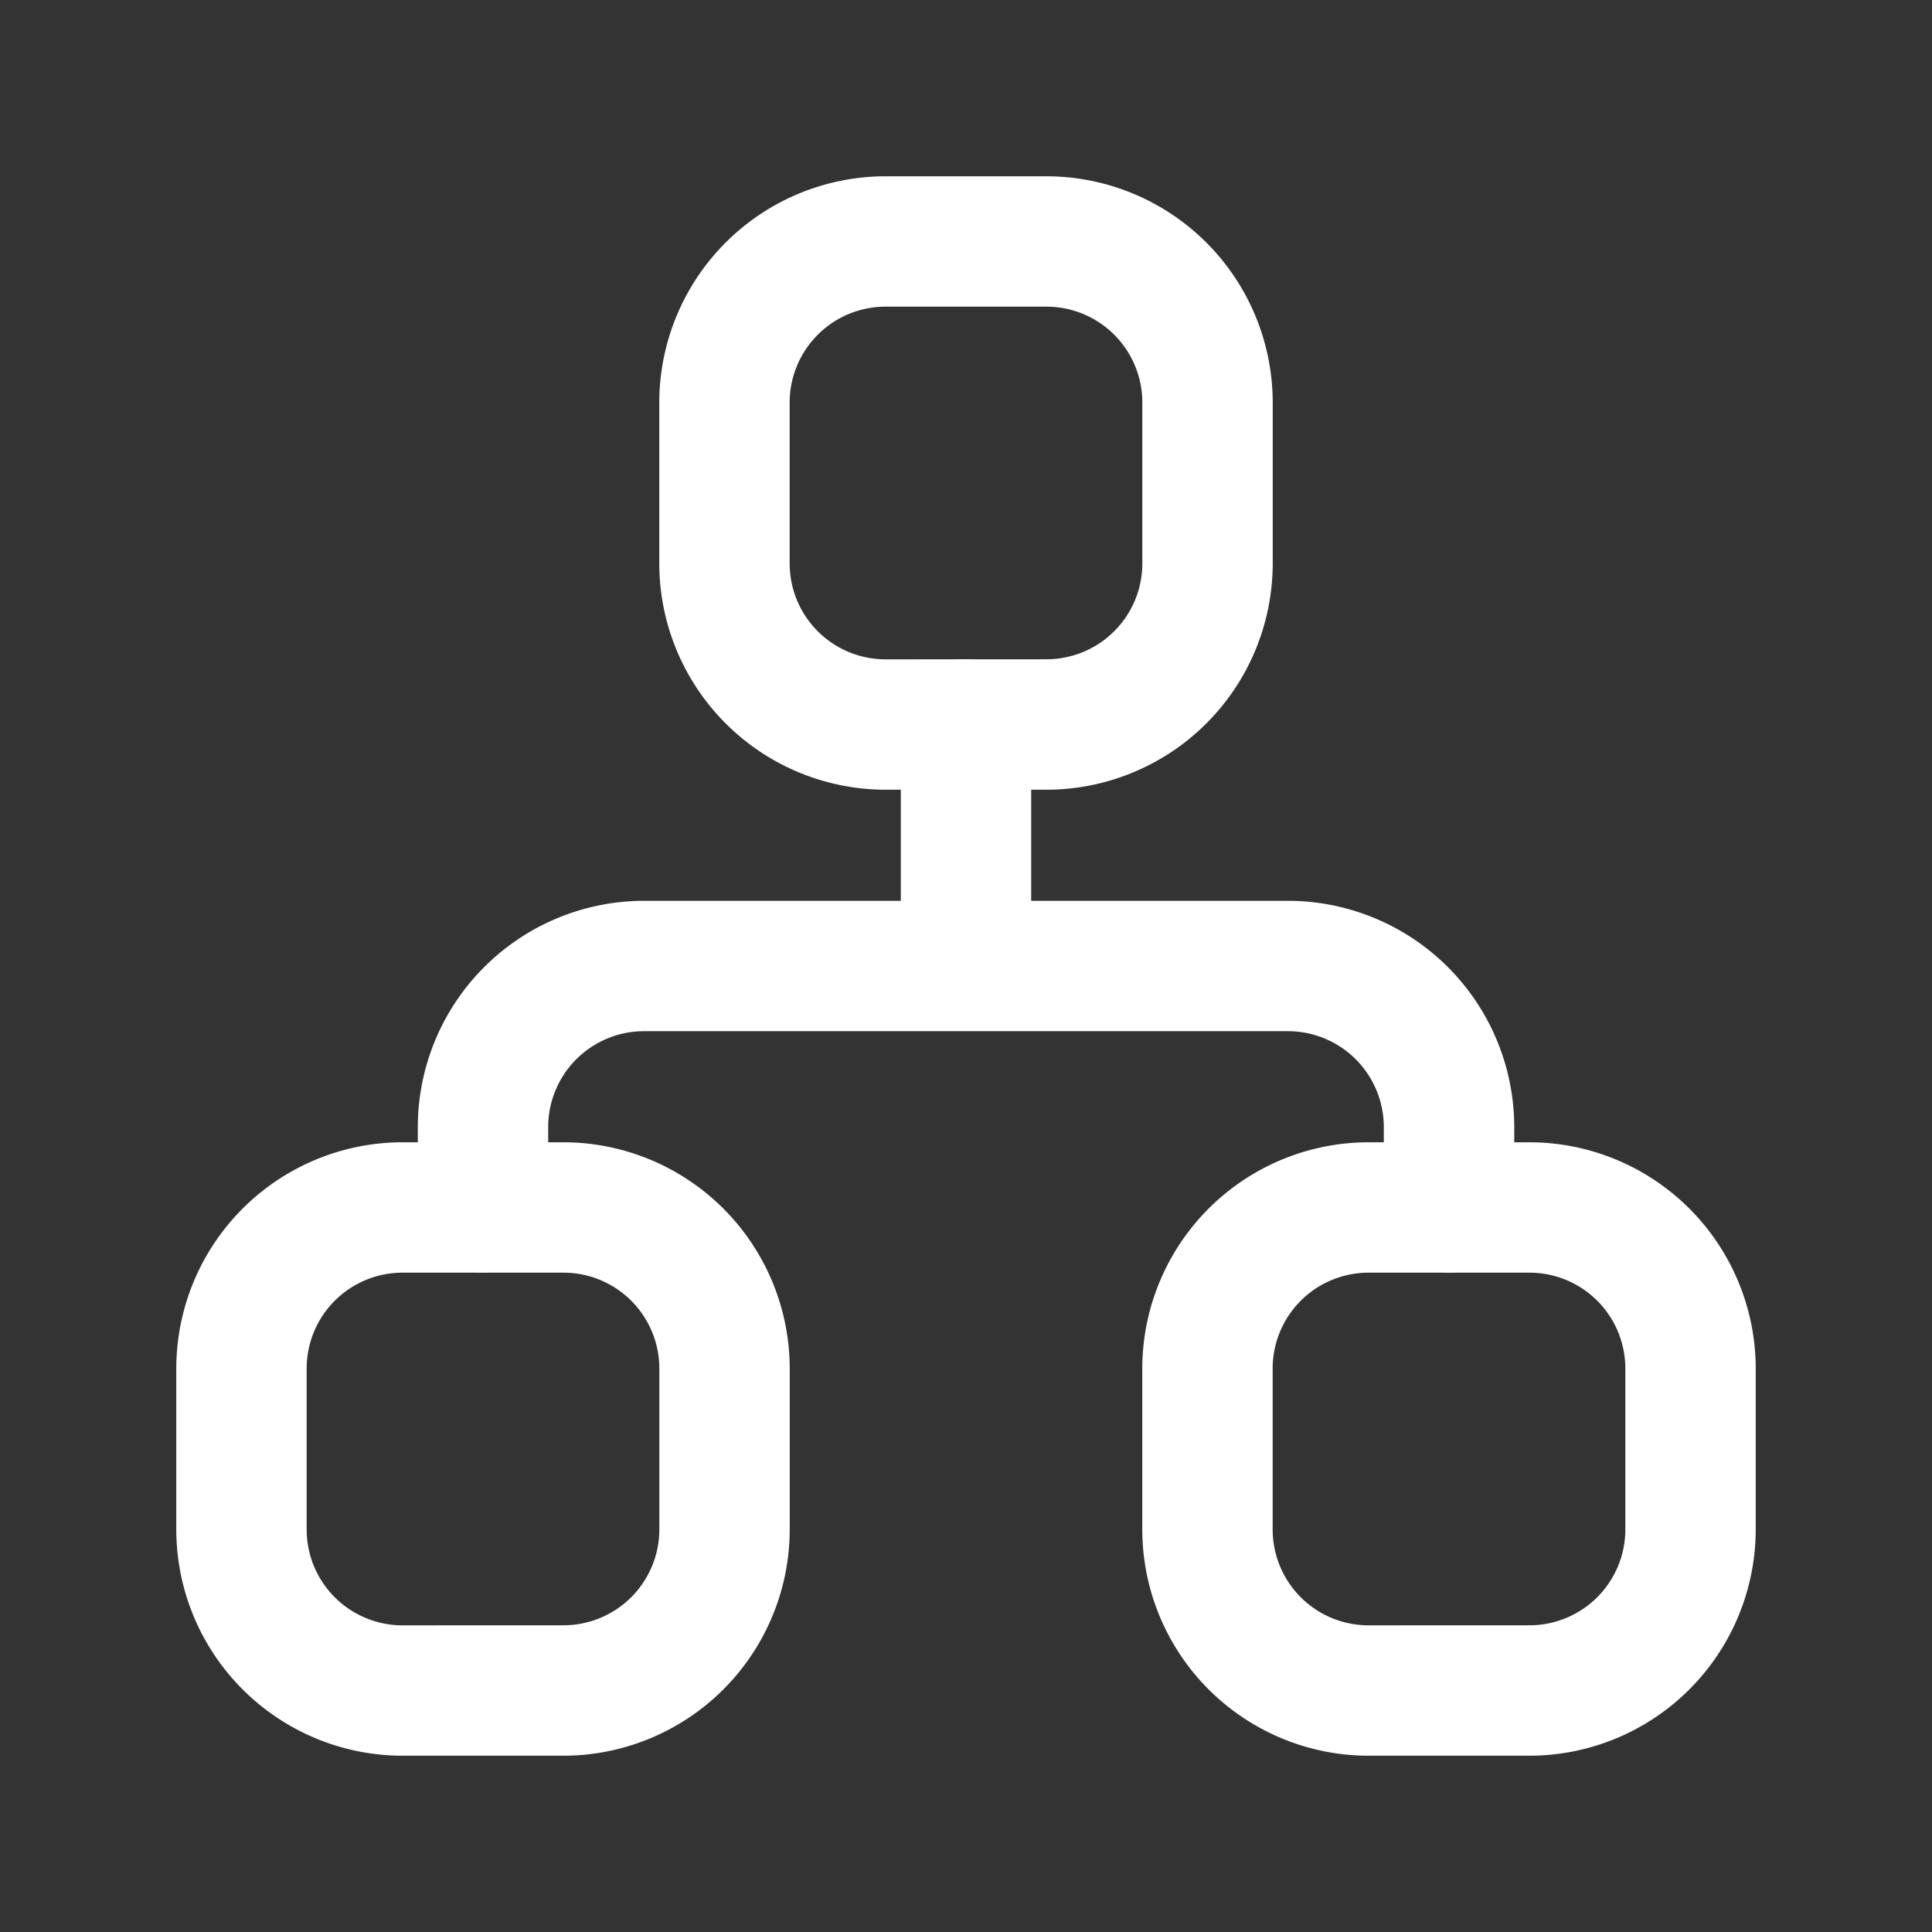
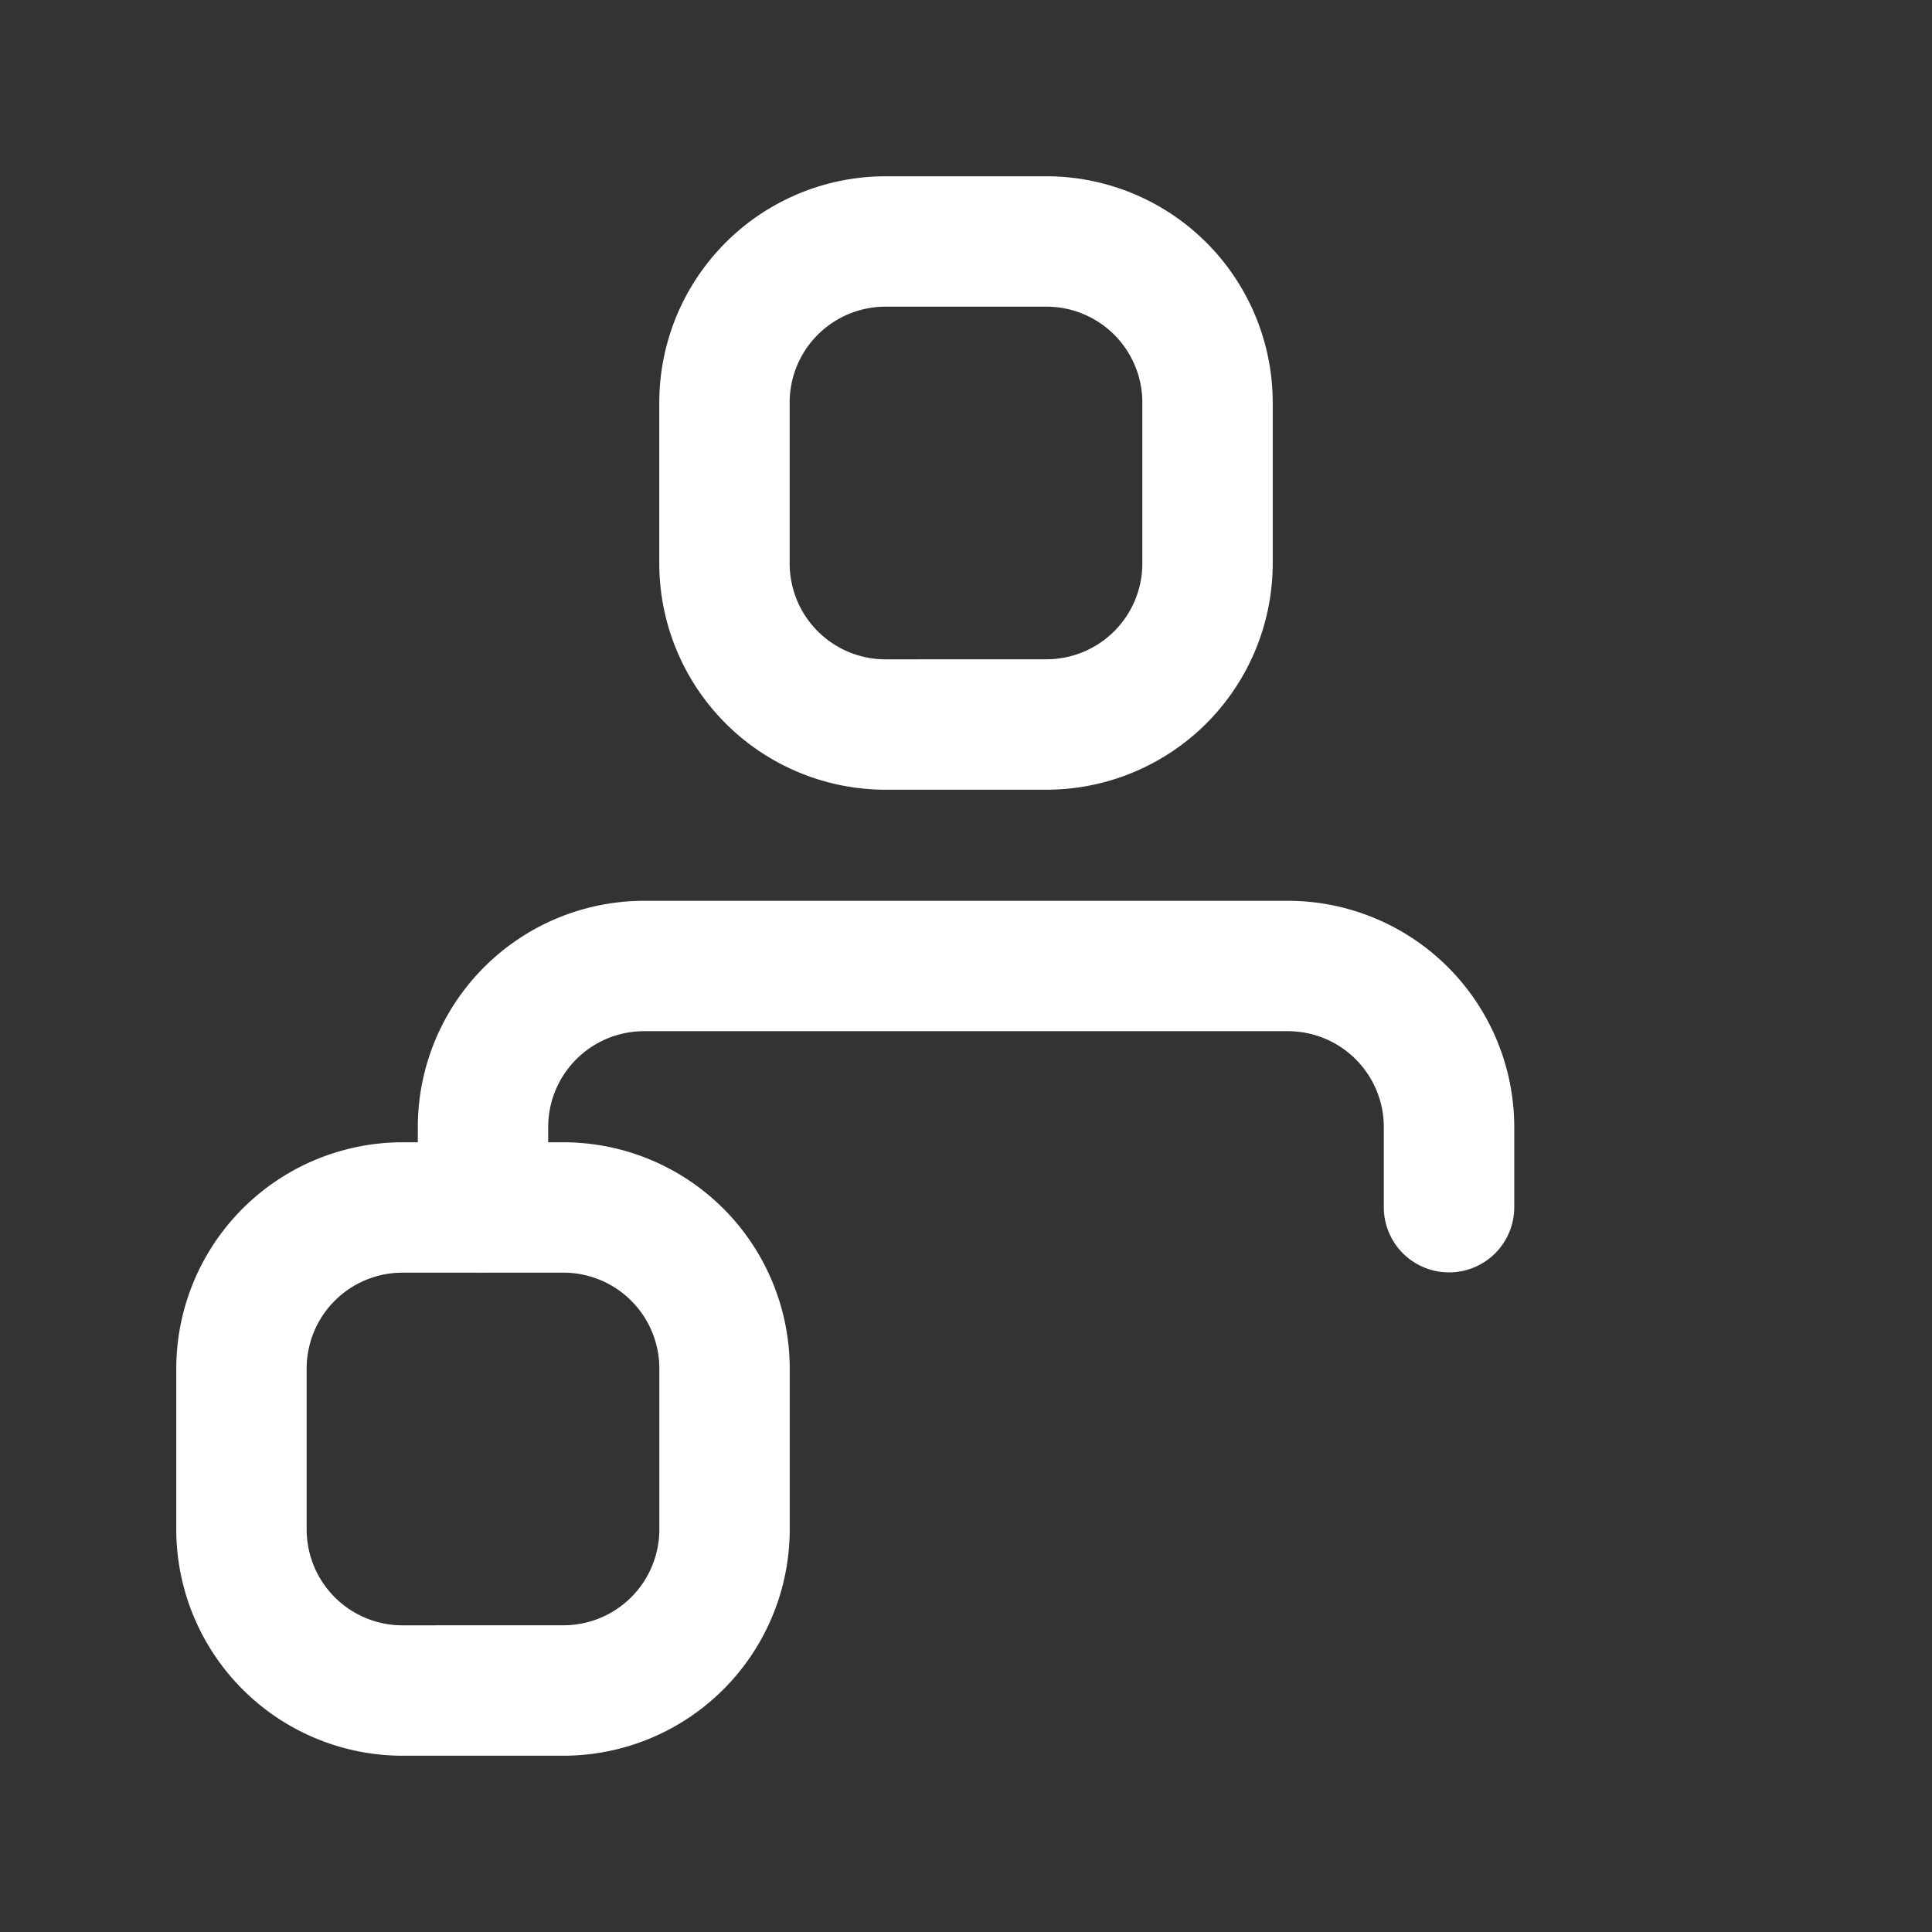
<svg xmlns="http://www.w3.org/2000/svg" width="29.636" height="29.636" viewBox="0 0 29.636 29.636">
  <rect x="0" y="0" width="29.636" height="29.636" fill="#333333" stroke="none" />
  <g id="implementation" style="mix-blend-mode: normal;isolation: isolate">
    <path id="Path_19266" data-name="Path 19266" d="M0,0H29.636V29.636H0Z" fill="none" />
    <path id="Path_19267" data-name="Path 19267" d="M5.47,14h2.47a3.474,3.474,0,0,1,3.47,3.47v2.47a3.474,3.474,0,0,1-3.47,3.47H5.47A3.474,3.474,0,0,1,2,19.939V17.47A3.474,3.474,0,0,1,5.47,14Zm2.47,7.409a1.471,1.471,0,0,0,1.47-1.47V17.47A1.471,1.471,0,0,0,7.939,16H5.47A1.471,1.471,0,0,0,4,17.47v2.47a1.471,1.471,0,0,0,1.47,1.47Z" transform="translate(0.704 3.522)" fill="#fff" />
-     <path id="Path_19268" data-name="Path 19268" d="M17.47,14h2.47a3.474,3.474,0,0,1,3.47,3.47v2.47a3.474,3.474,0,0,1-3.47,3.47H17.47A3.474,3.474,0,0,1,14,19.939V17.47A3.474,3.474,0,0,1,17.47,14Zm2.47,7.409a1.471,1.471,0,0,0,1.47-1.47V17.47A1.471,1.471,0,0,0,19.939,16H17.47A1.471,1.471,0,0,0,16,17.47v2.47a1.471,1.471,0,0,0,1.47,1.47Z" transform="translate(3.522 3.522)" fill="#fff" />
    <path id="Path_19269" data-name="Path 19269" d="M11.47,2h2.47a3.474,3.474,0,0,1,3.47,3.47v2.47a3.474,3.474,0,0,1-3.47,3.47H11.47A3.474,3.474,0,0,1,8,7.939V5.47A3.474,3.474,0,0,1,11.47,2Zm2.47,7.409a1.471,1.471,0,0,0,1.47-1.47V5.47A1.471,1.471,0,0,0,13.939,4H11.47A1.471,1.471,0,0,0,10,5.47v2.47a1.471,1.471,0,0,0,1.47,1.47Z" transform="translate(2.113 0.704)" fill="#fff" />
    <path id="Path_19270" data-name="Path 19270" d="M20.818,16.7a1,1,0,0,1-1-1V14.47A1.471,1.471,0,0,0,18.348,13H8.47A1.471,1.471,0,0,0,7,14.47V15.7a1,1,0,0,1-2,0V14.47A3.474,3.474,0,0,1,8.47,11h9.879a3.474,3.474,0,0,1,3.47,3.47V15.7A1,1,0,0,1,20.818,16.7Z" transform="translate(1.409 2.818)" fill="#fff" />
-     <path id="Path_19271" data-name="Path 19271" d="M12,13.7a1,1,0,0,1-1-1V9a1,1,0,0,1,2,0v3.7A1,1,0,0,1,12,13.7Z" transform="translate(2.818 2.113)" fill="#fff" />
  </g>
</svg>